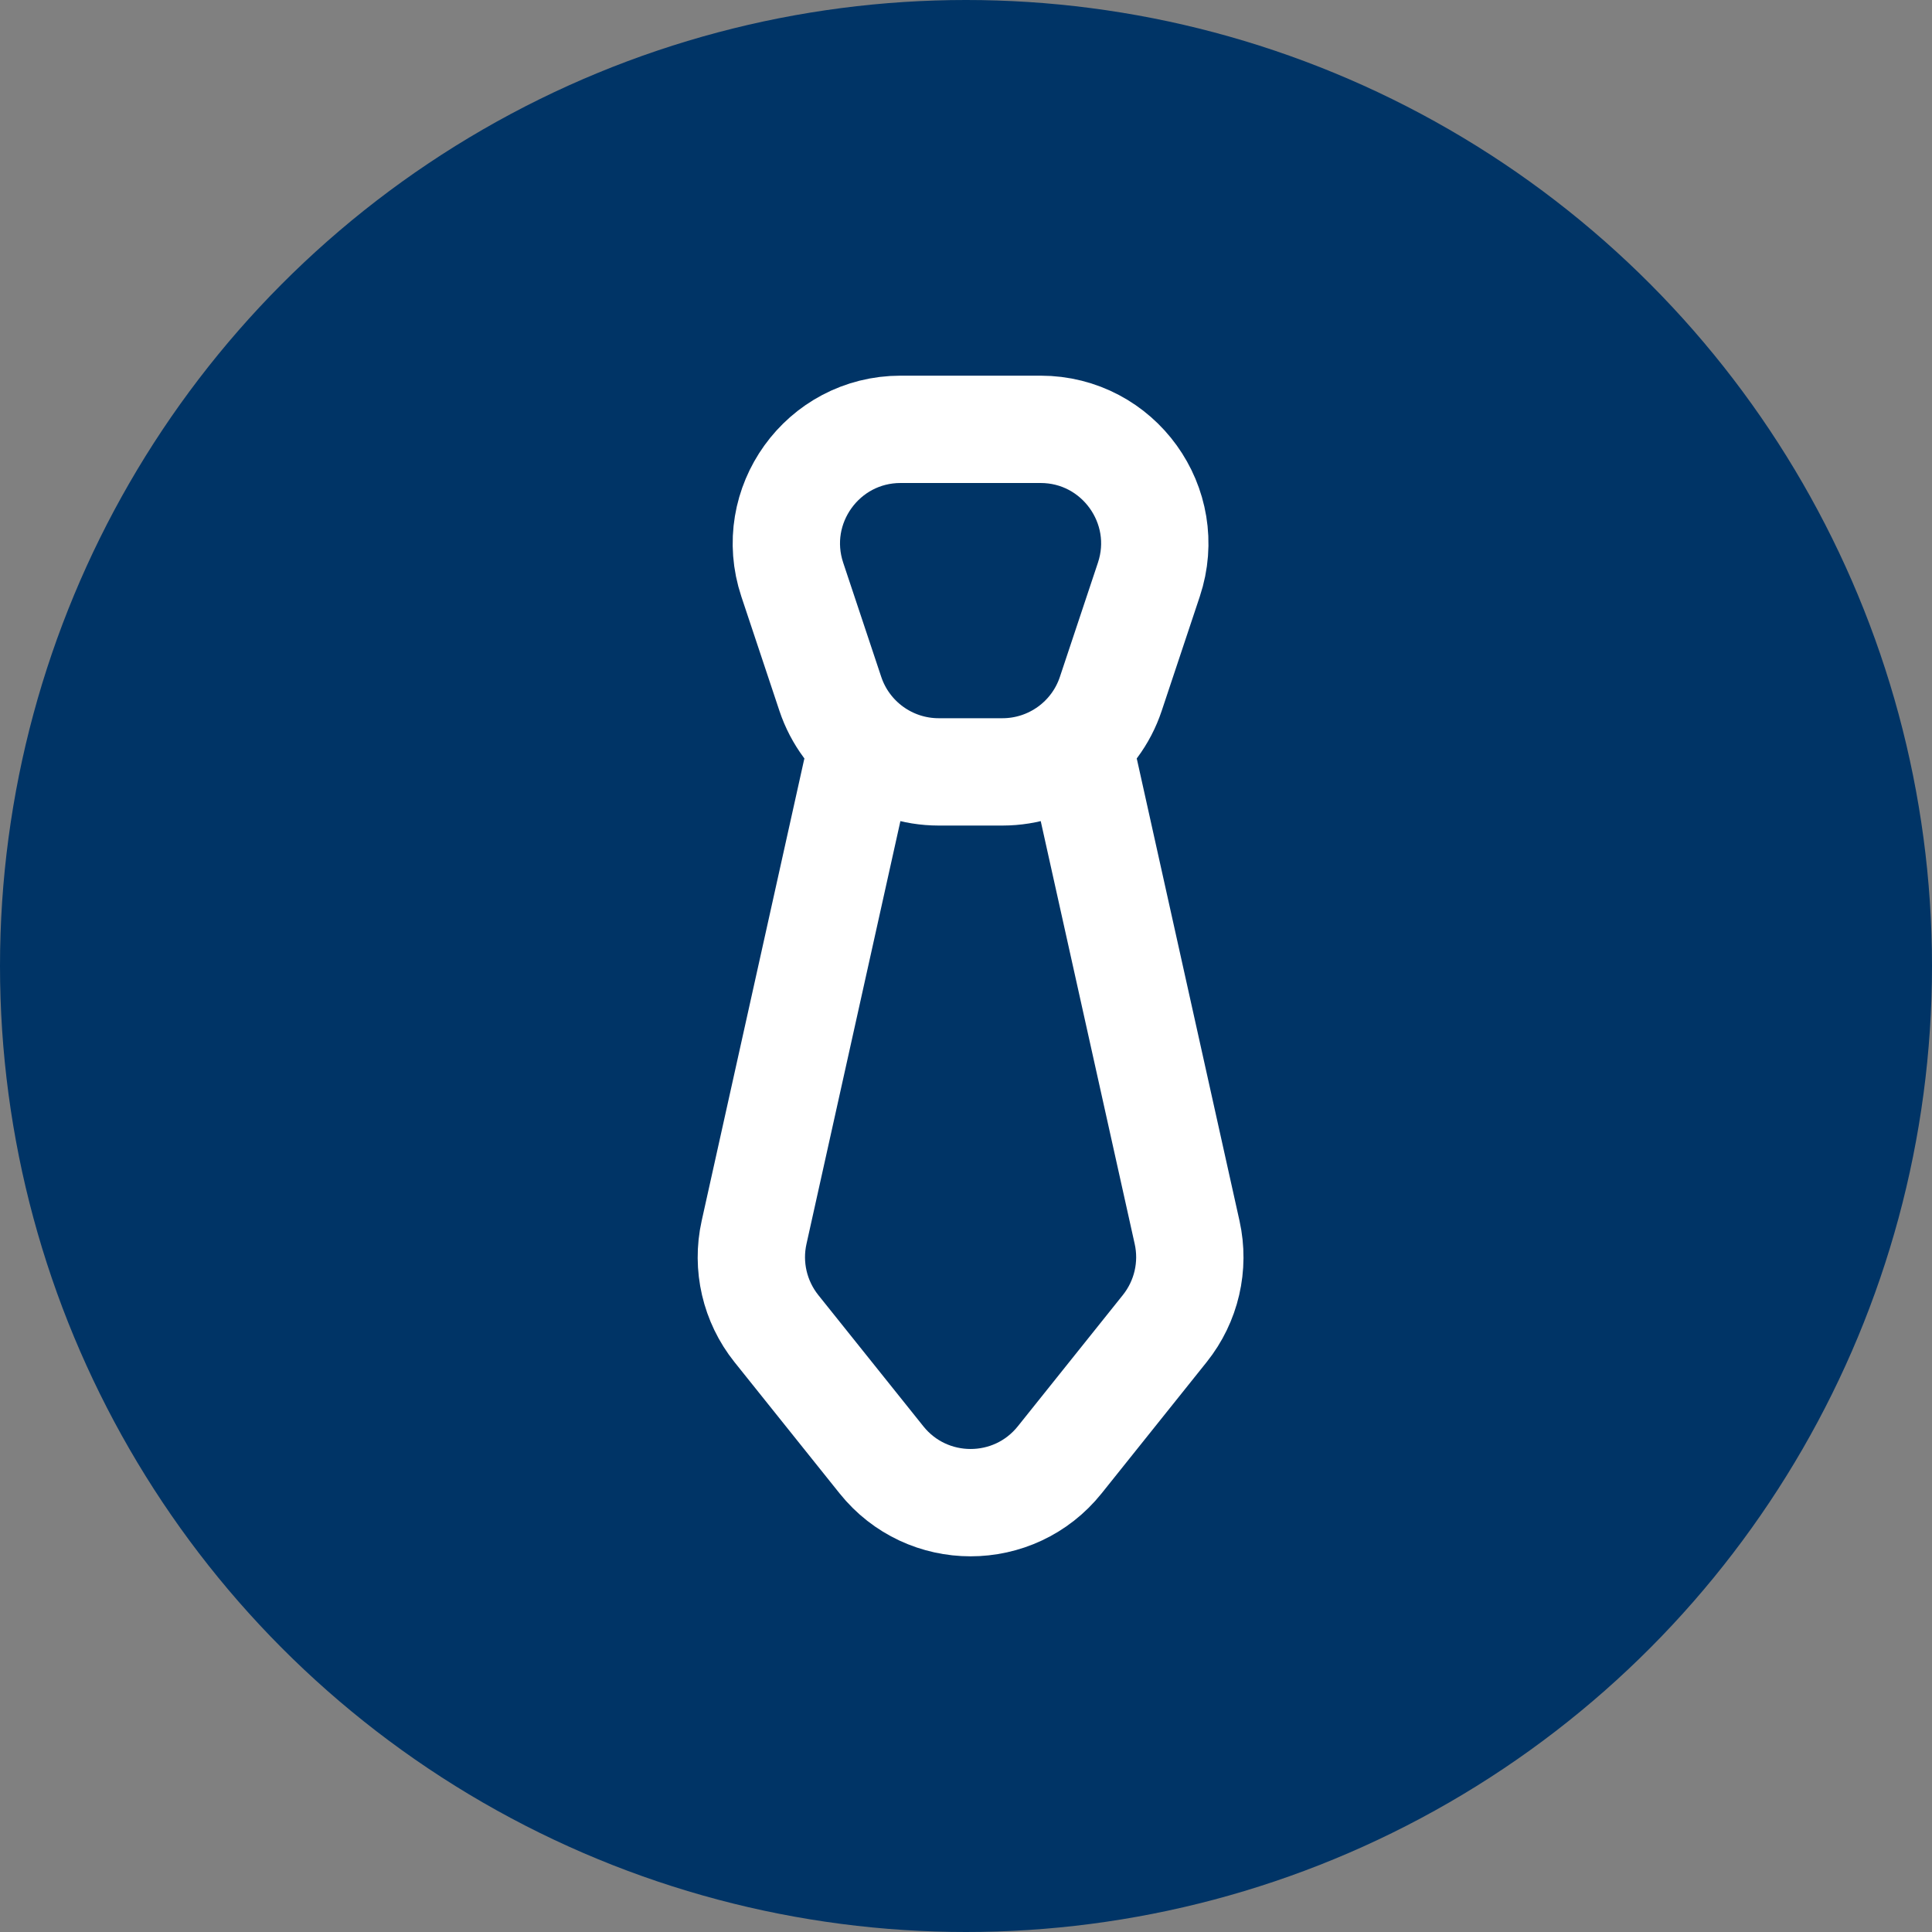
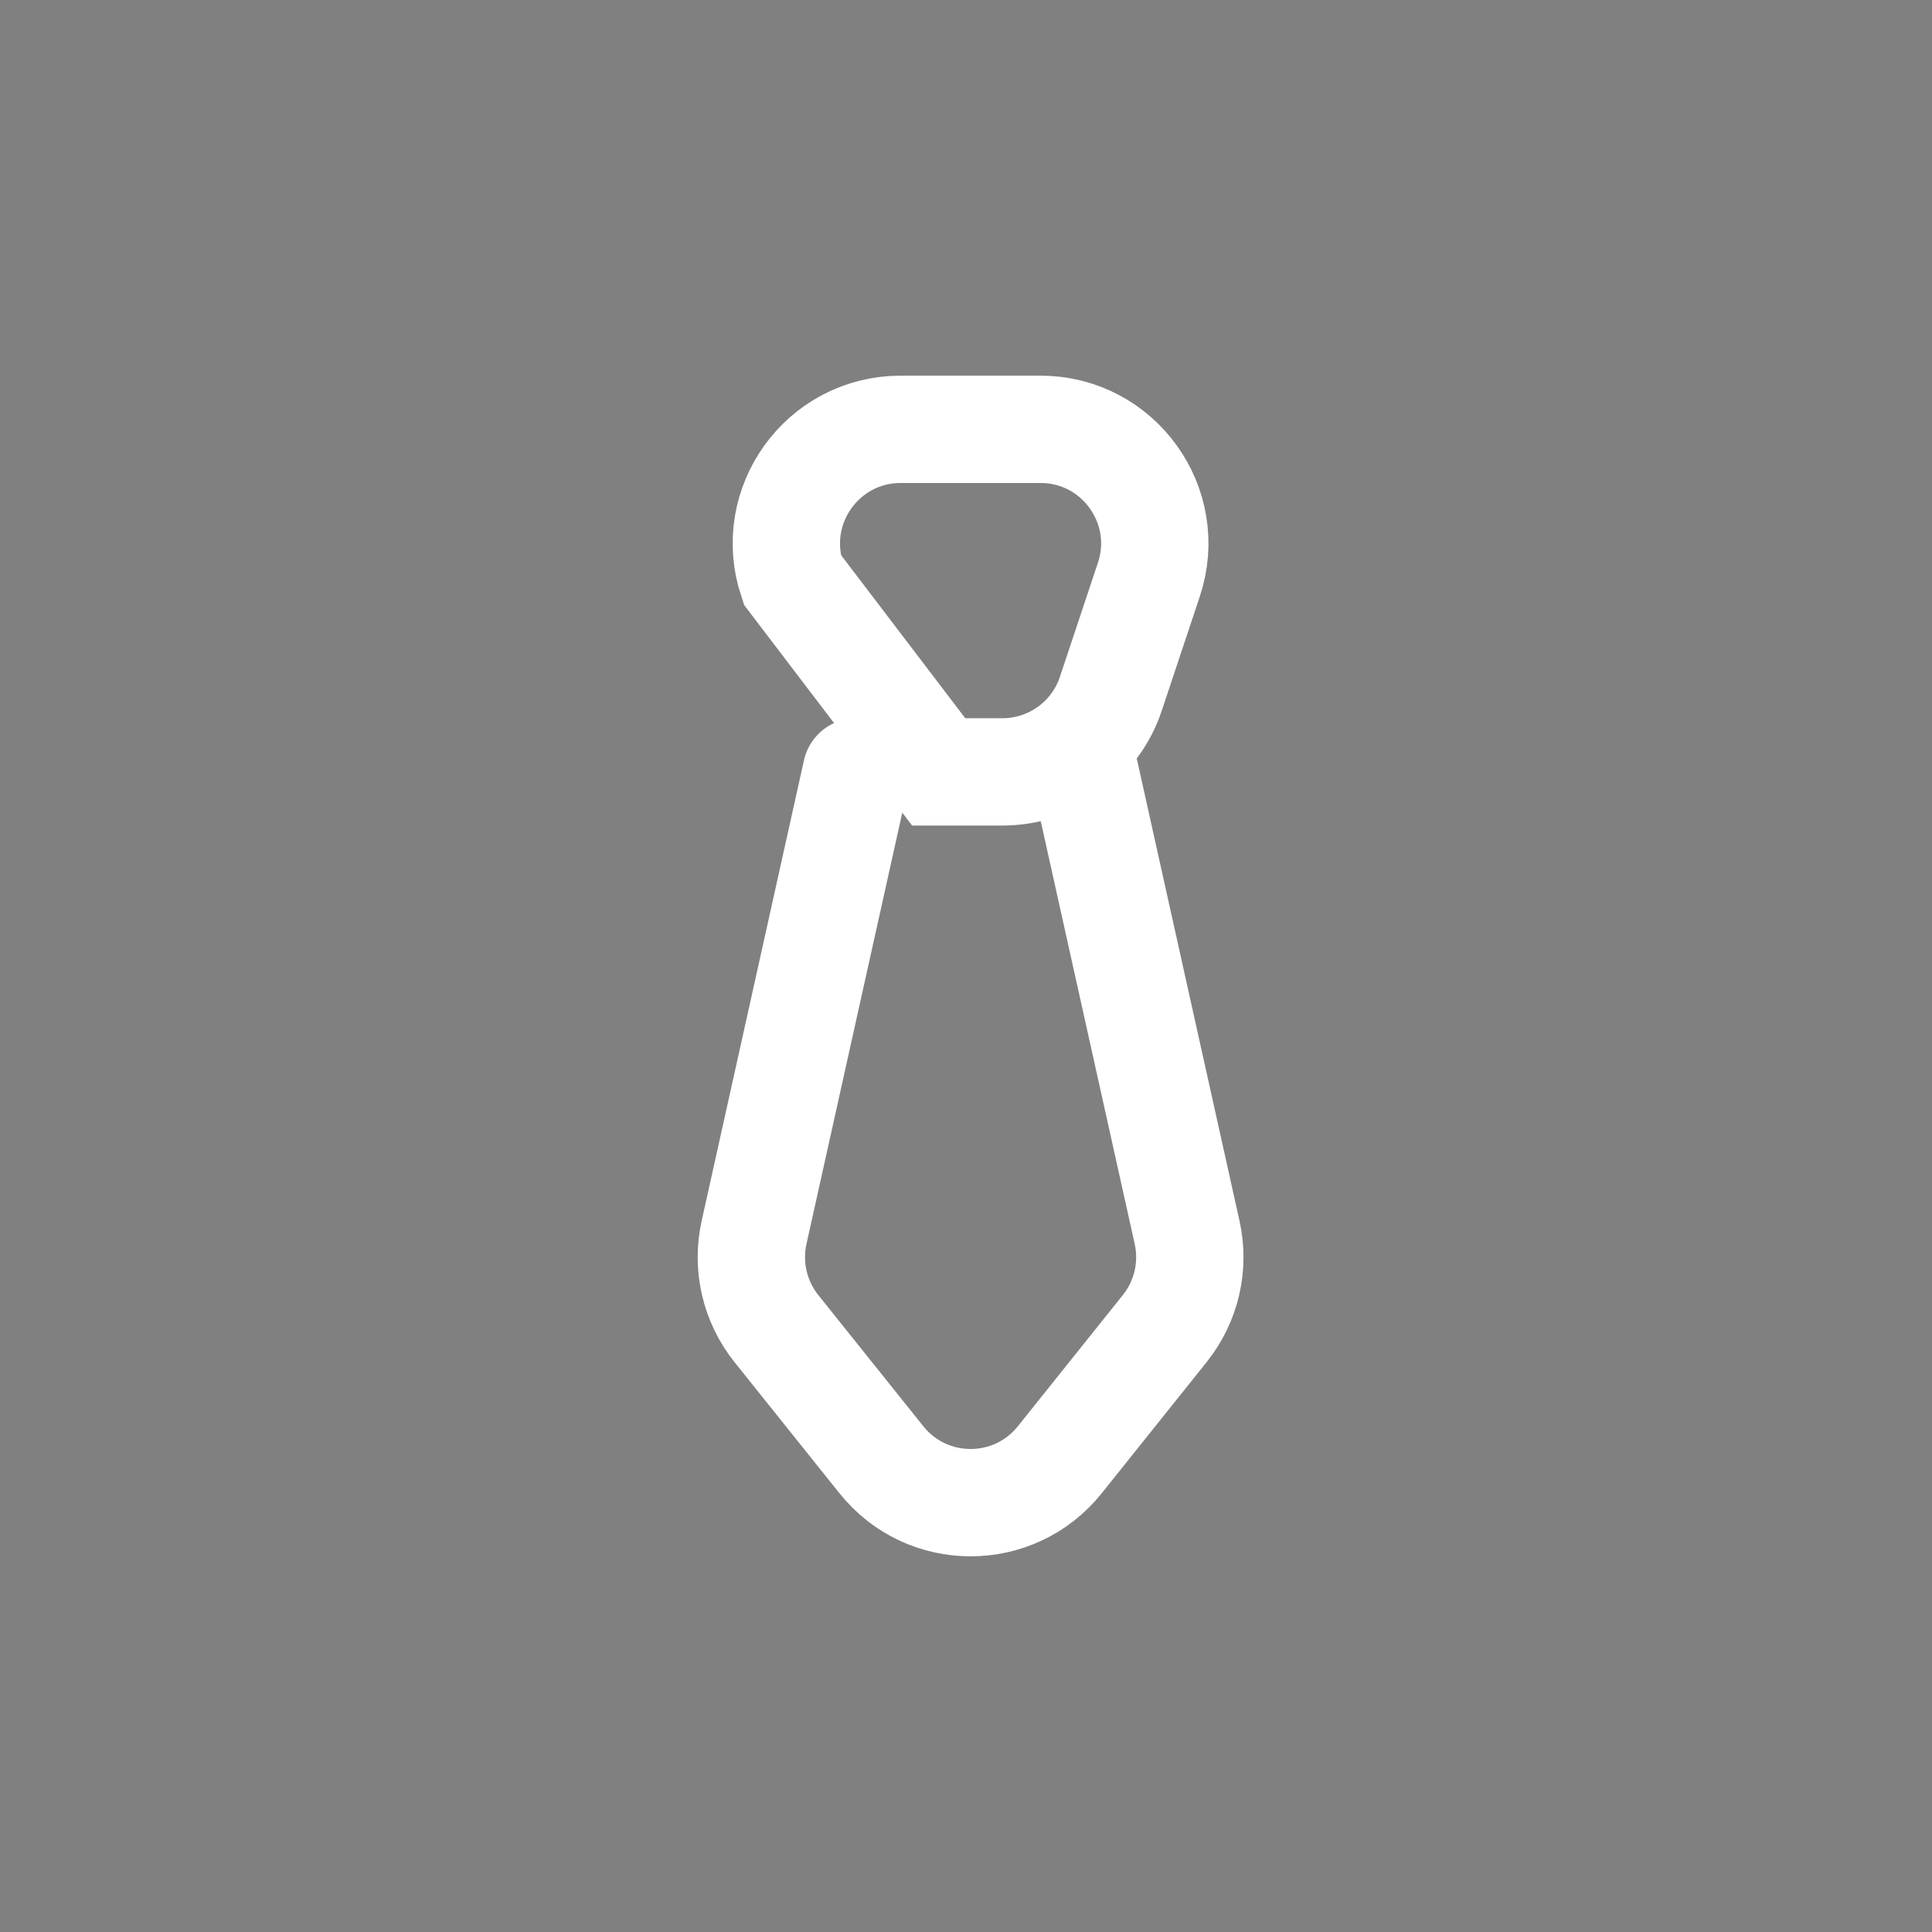
<svg xmlns="http://www.w3.org/2000/svg" width="36" height="36" viewBox="0 0 36 36" fill="none">
  <rect x="0" y="0" width="36" height="36" fill="#808080" stroke="none" />
-   <circle cx="18" cy="18" r="18" fill="#003466" />
-   <path d="M15.957 14.383L14.051 22.964C13.911 23.593 14.064 24.251 14.466 24.755L16.424 27.201C17.276 28.266 18.895 28.266 19.747 27.201L21.704 24.755C22.107 24.251 22.26 23.593 22.12 22.964L20.213 14.383M16.782 8H19.389C20.841 8 21.867 9.423 21.407 10.801L20.698 12.929C20.409 13.797 19.595 14.383 18.679 14.383H17.491C16.575 14.383 15.762 13.797 15.472 12.929L14.763 10.801C14.304 9.423 15.329 8 16.782 8Z" stroke="white" stroke-width="2" stroke-linecap="round" />
+   <path d="M15.957 14.383L14.051 22.964C13.911 23.593 14.064 24.251 14.466 24.755L16.424 27.201C17.276 28.266 18.895 28.266 19.747 27.201L21.704 24.755C22.107 24.251 22.26 23.593 22.12 22.964L20.213 14.383M16.782 8H19.389C20.841 8 21.867 9.423 21.407 10.801L20.698 12.929C20.409 13.797 19.595 14.383 18.679 14.383H17.491L14.763 10.801C14.304 9.423 15.329 8 16.782 8Z" stroke="white" stroke-width="2" stroke-linecap="round" />
</svg>